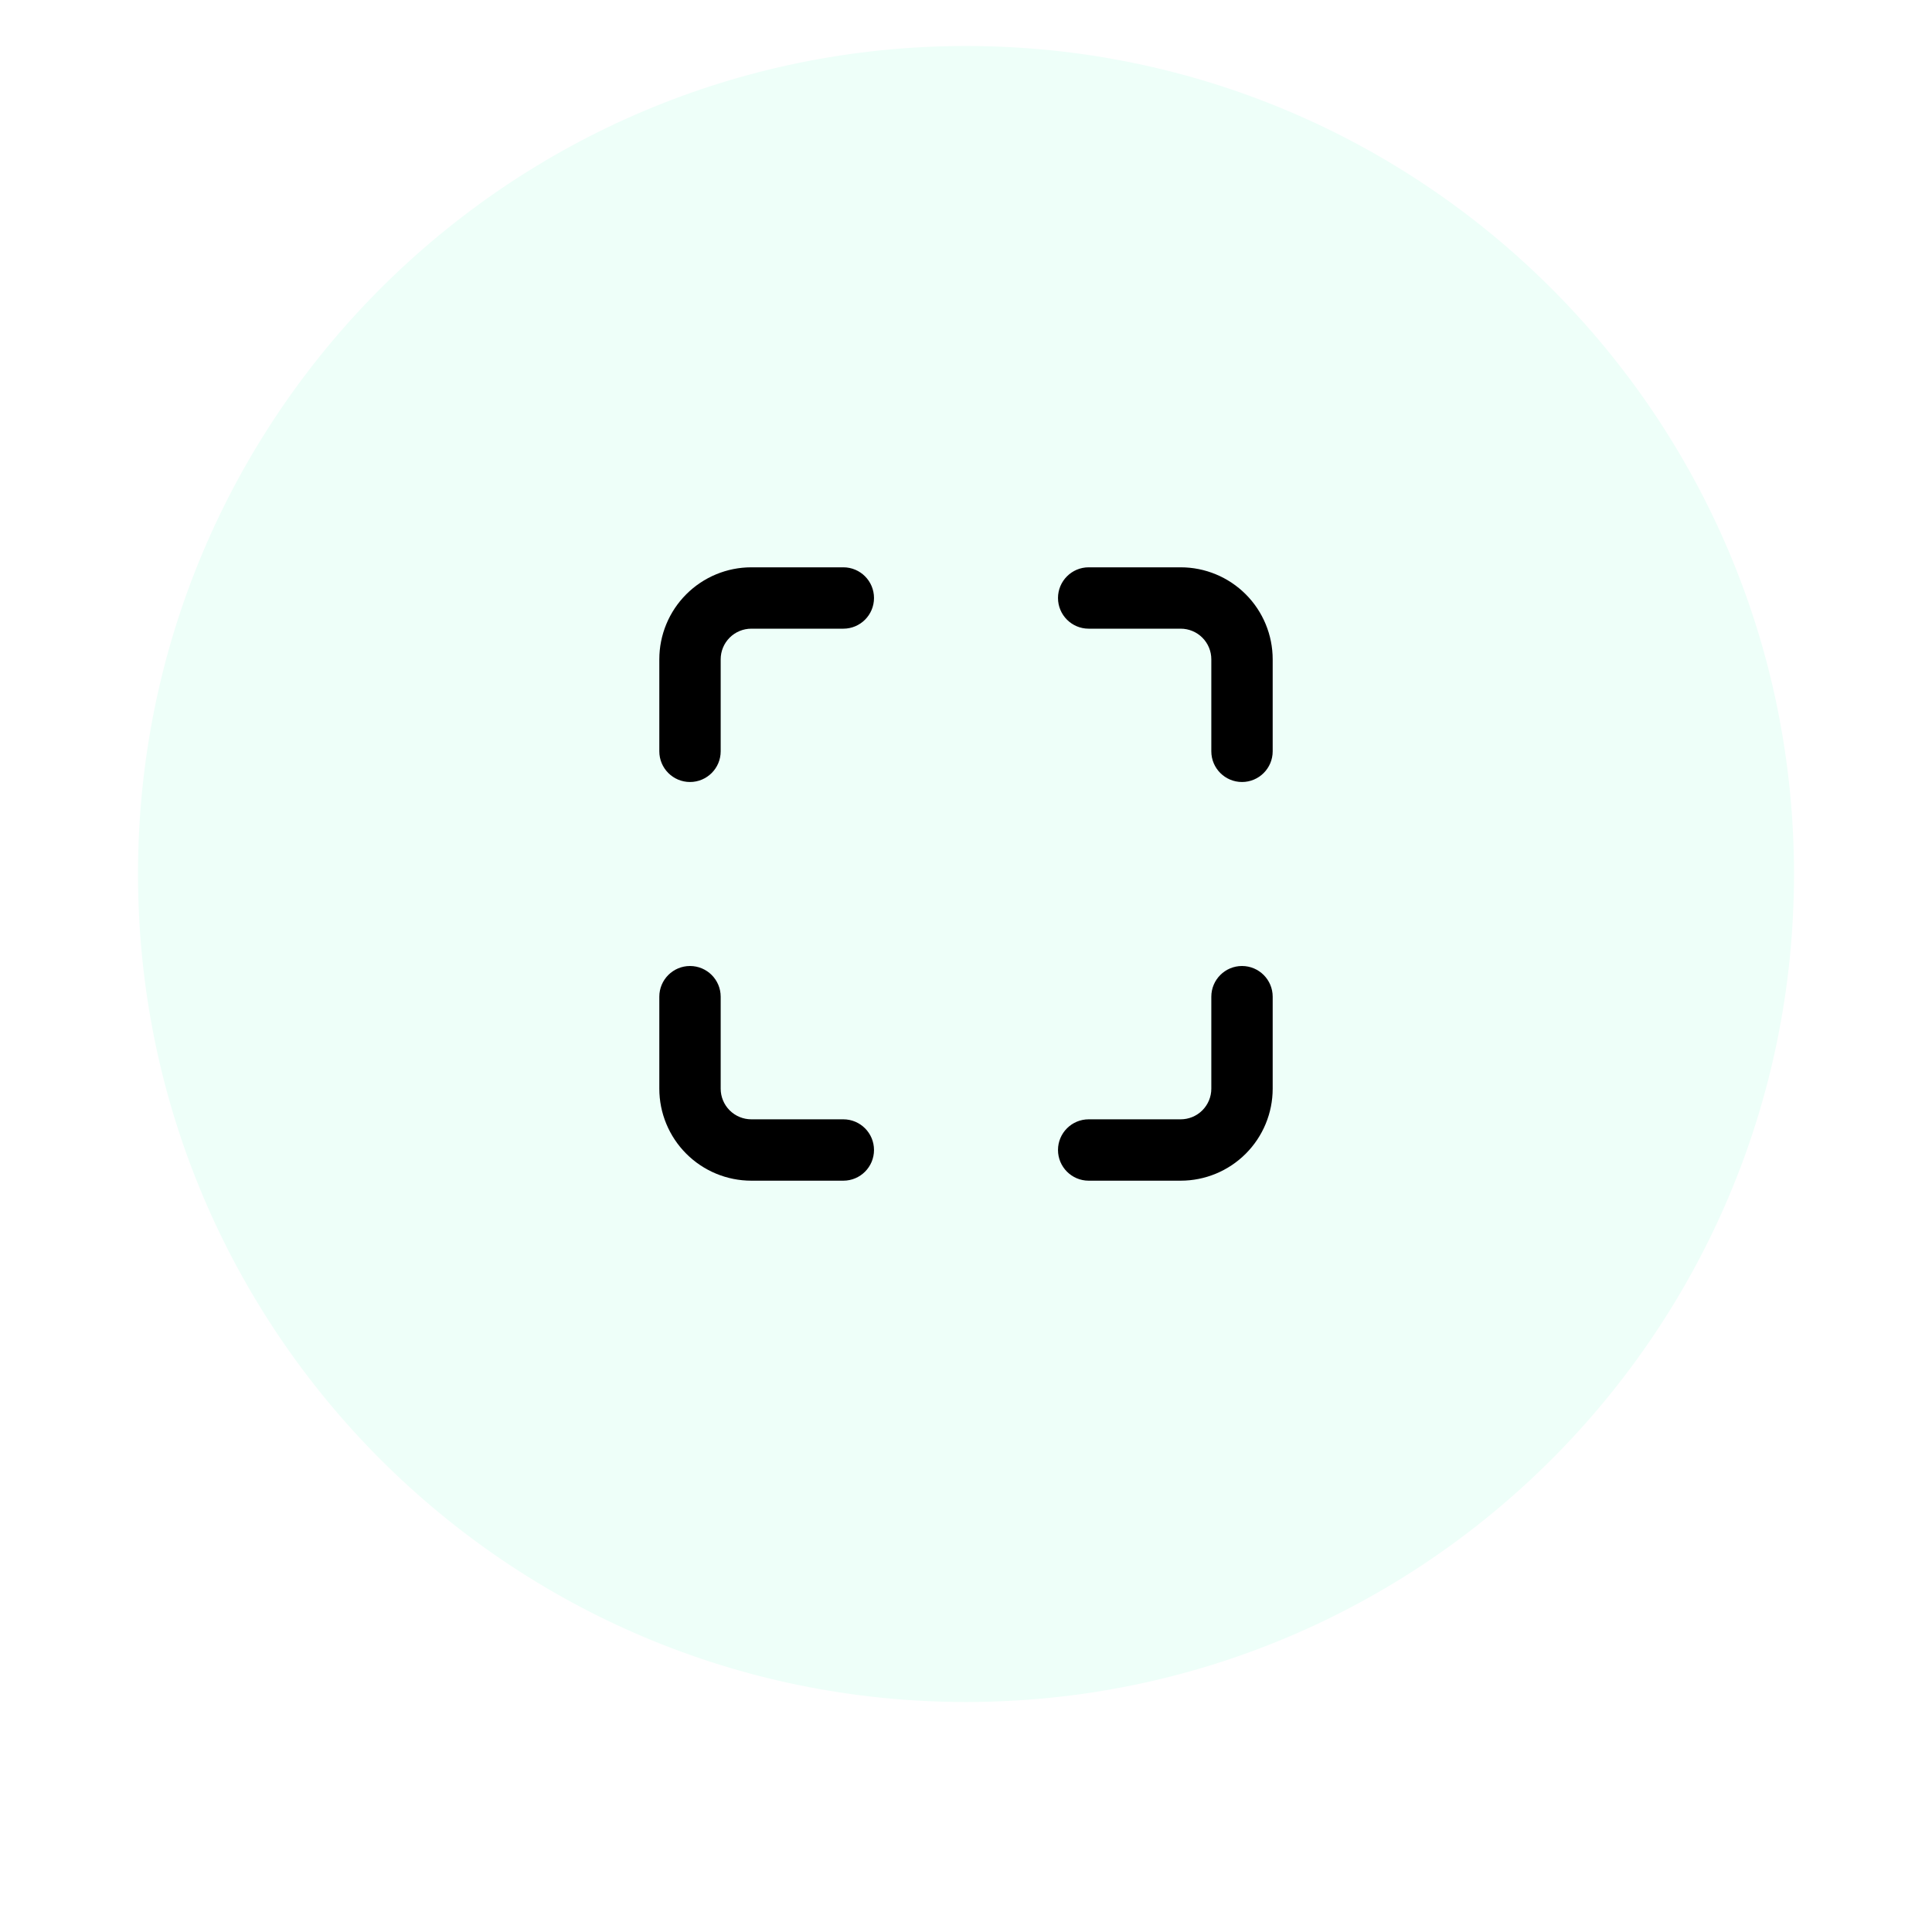
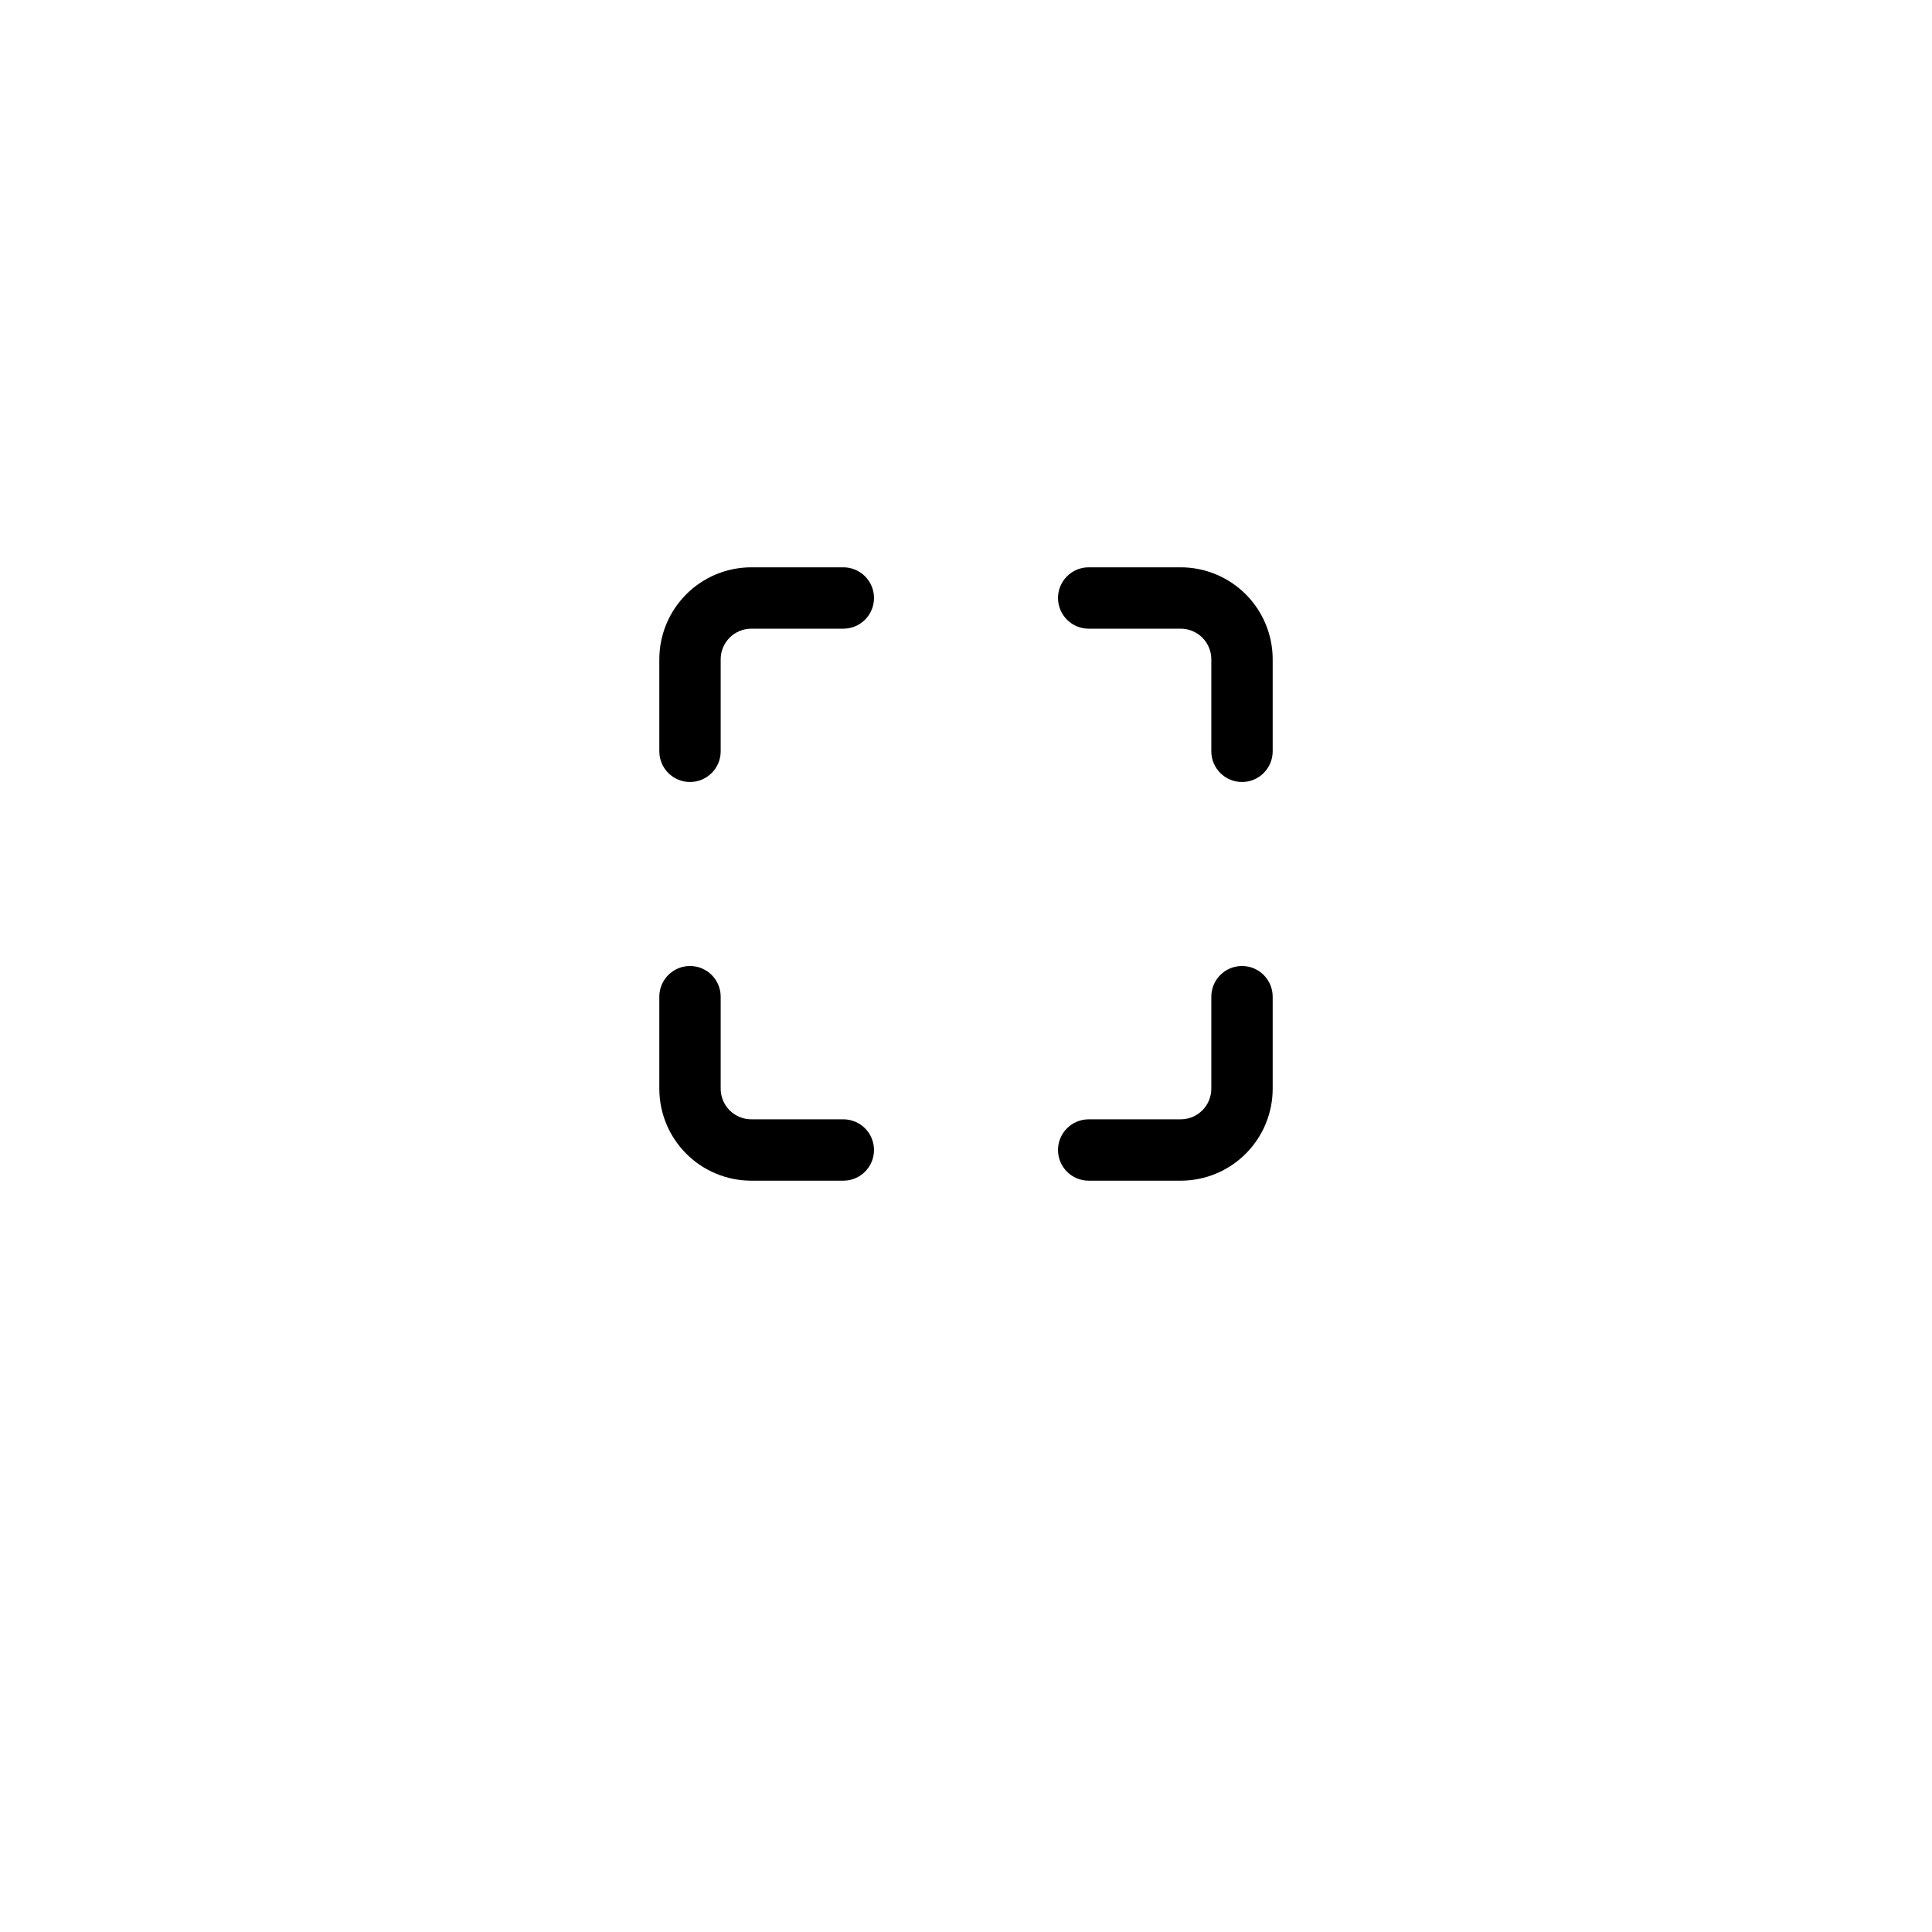
<svg xmlns="http://www.w3.org/2000/svg" width="42" height="42" viewBox="0 0 42 42" fill="none">
  <g filter="url(#filter0_dd_15088_4091)">
    <path d="M3 19C3 9.059 11.059 1 21 1C30.941 1 39 9.059 39 19C39 28.941 30.941 37 21 37C11.059 37 3 28.941 3 19Z" fill="white" fill-opacity="0.01" shape-rendering="crispEdges" />
  </g>
-   <path d="M3 19C3 9.059 11.059 1 21 1C30.941 1 39 9.059 39 19C39 28.941 30.941 37 21 37C11.059 37 3 28.941 3 19Z" fill="#EEFFF9" />
  <path fill-rule="evenodd" clip-rule="evenodd" d="M14.919 12.919C15.294 12.544 15.803 12.333 16.333 12.333H18.333C18.702 12.333 19 12.632 19 13C19 13.368 18.702 13.667 18.333 13.667H16.333C16.157 13.667 15.987 13.737 15.862 13.862C15.737 13.987 15.667 14.156 15.667 14.333V16.333C15.667 16.701 15.368 17 15 17C14.632 17 14.333 16.701 14.333 16.333V14.333C14.333 13.803 14.544 13.294 14.919 12.919ZM23 13C23 12.632 23.299 12.333 23.667 12.333H25.667C26.197 12.333 26.706 12.544 27.081 12.919C27.456 13.294 27.667 13.803 27.667 14.333V16.333C27.667 16.701 27.368 17 27 17C26.632 17 26.333 16.701 26.333 16.333V14.333C26.333 14.156 26.263 13.987 26.138 13.862C26.013 13.737 25.843 13.667 25.667 13.667H23.667C23.299 13.667 23 13.368 23 13ZM15 21C15.368 21 15.667 21.299 15.667 21.667V23.667C15.667 23.843 15.737 24.013 15.862 24.138C15.987 24.263 16.157 24.333 16.333 24.333H18.333C18.702 24.333 19 24.632 19 25C19 25.368 18.702 25.667 18.333 25.667H16.333C15.803 25.667 15.294 25.456 14.919 25.081C14.544 24.706 14.333 24.197 14.333 23.667V21.667C14.333 21.299 14.632 21 15 21ZM27 21C27.368 21 27.667 21.299 27.667 21.667V23.667C27.667 24.197 27.456 24.706 27.081 25.081C26.706 25.456 26.197 25.667 25.667 25.667H23.667C23.299 25.667 23 25.368 23 25C23 24.632 23.299 24.333 23.667 24.333H25.667C25.843 24.333 26.013 24.263 26.138 24.138C26.263 24.013 26.333 23.843 26.333 23.667V21.667C26.333 21.299 26.632 21 27 21Z" fill="black" />
  <defs>
    <filter id="filter0_dd_15088_4091" x="0" y="0" width="42" height="42" filterUnits="userSpaceOnUse" color-interpolation-filters="sRGB">
      <feFlood flood-opacity="0" result="BackgroundImageFix" />
      <feColorMatrix in="SourceAlpha" type="matrix" values="0 0 0 0 0 0 0 0 0 0 0 0 0 0 0 0 0 0 127 0" result="hardAlpha" />
      <feMorphology radius="1" operator="erode" in="SourceAlpha" result="effect1_dropShadow_15088_4091" />
      <feOffset dy="1" />
      <feGaussianBlur stdDeviation="0.5" />
      <feComposite in2="hardAlpha" operator="out" />
      <feColorMatrix type="matrix" values="0 0 0 0 0 0 0 0 0 0 0 0 0 0 0 0 0 0 0.1 0" />
      <feBlend mode="normal" in2="BackgroundImageFix" result="effect1_dropShadow_15088_4091" />
      <feColorMatrix in="SourceAlpha" type="matrix" values="0 0 0 0 0 0 0 0 0 0 0 0 0 0 0 0 0 0 127 0" result="hardAlpha" />
      <feOffset dy="2" />
      <feGaussianBlur stdDeviation="1.5" />
      <feComposite in2="hardAlpha" operator="out" />
      <feColorMatrix type="matrix" values="0 0 0 0 0 0 0 0 0 0 0 0 0 0 0 0 0 0 0.1 0" />
      <feBlend mode="normal" in2="effect1_dropShadow_15088_4091" result="effect2_dropShadow_15088_4091" />
      <feBlend mode="normal" in="SourceGraphic" in2="effect2_dropShadow_15088_4091" result="shape" />
    </filter>
  </defs>
</svg>